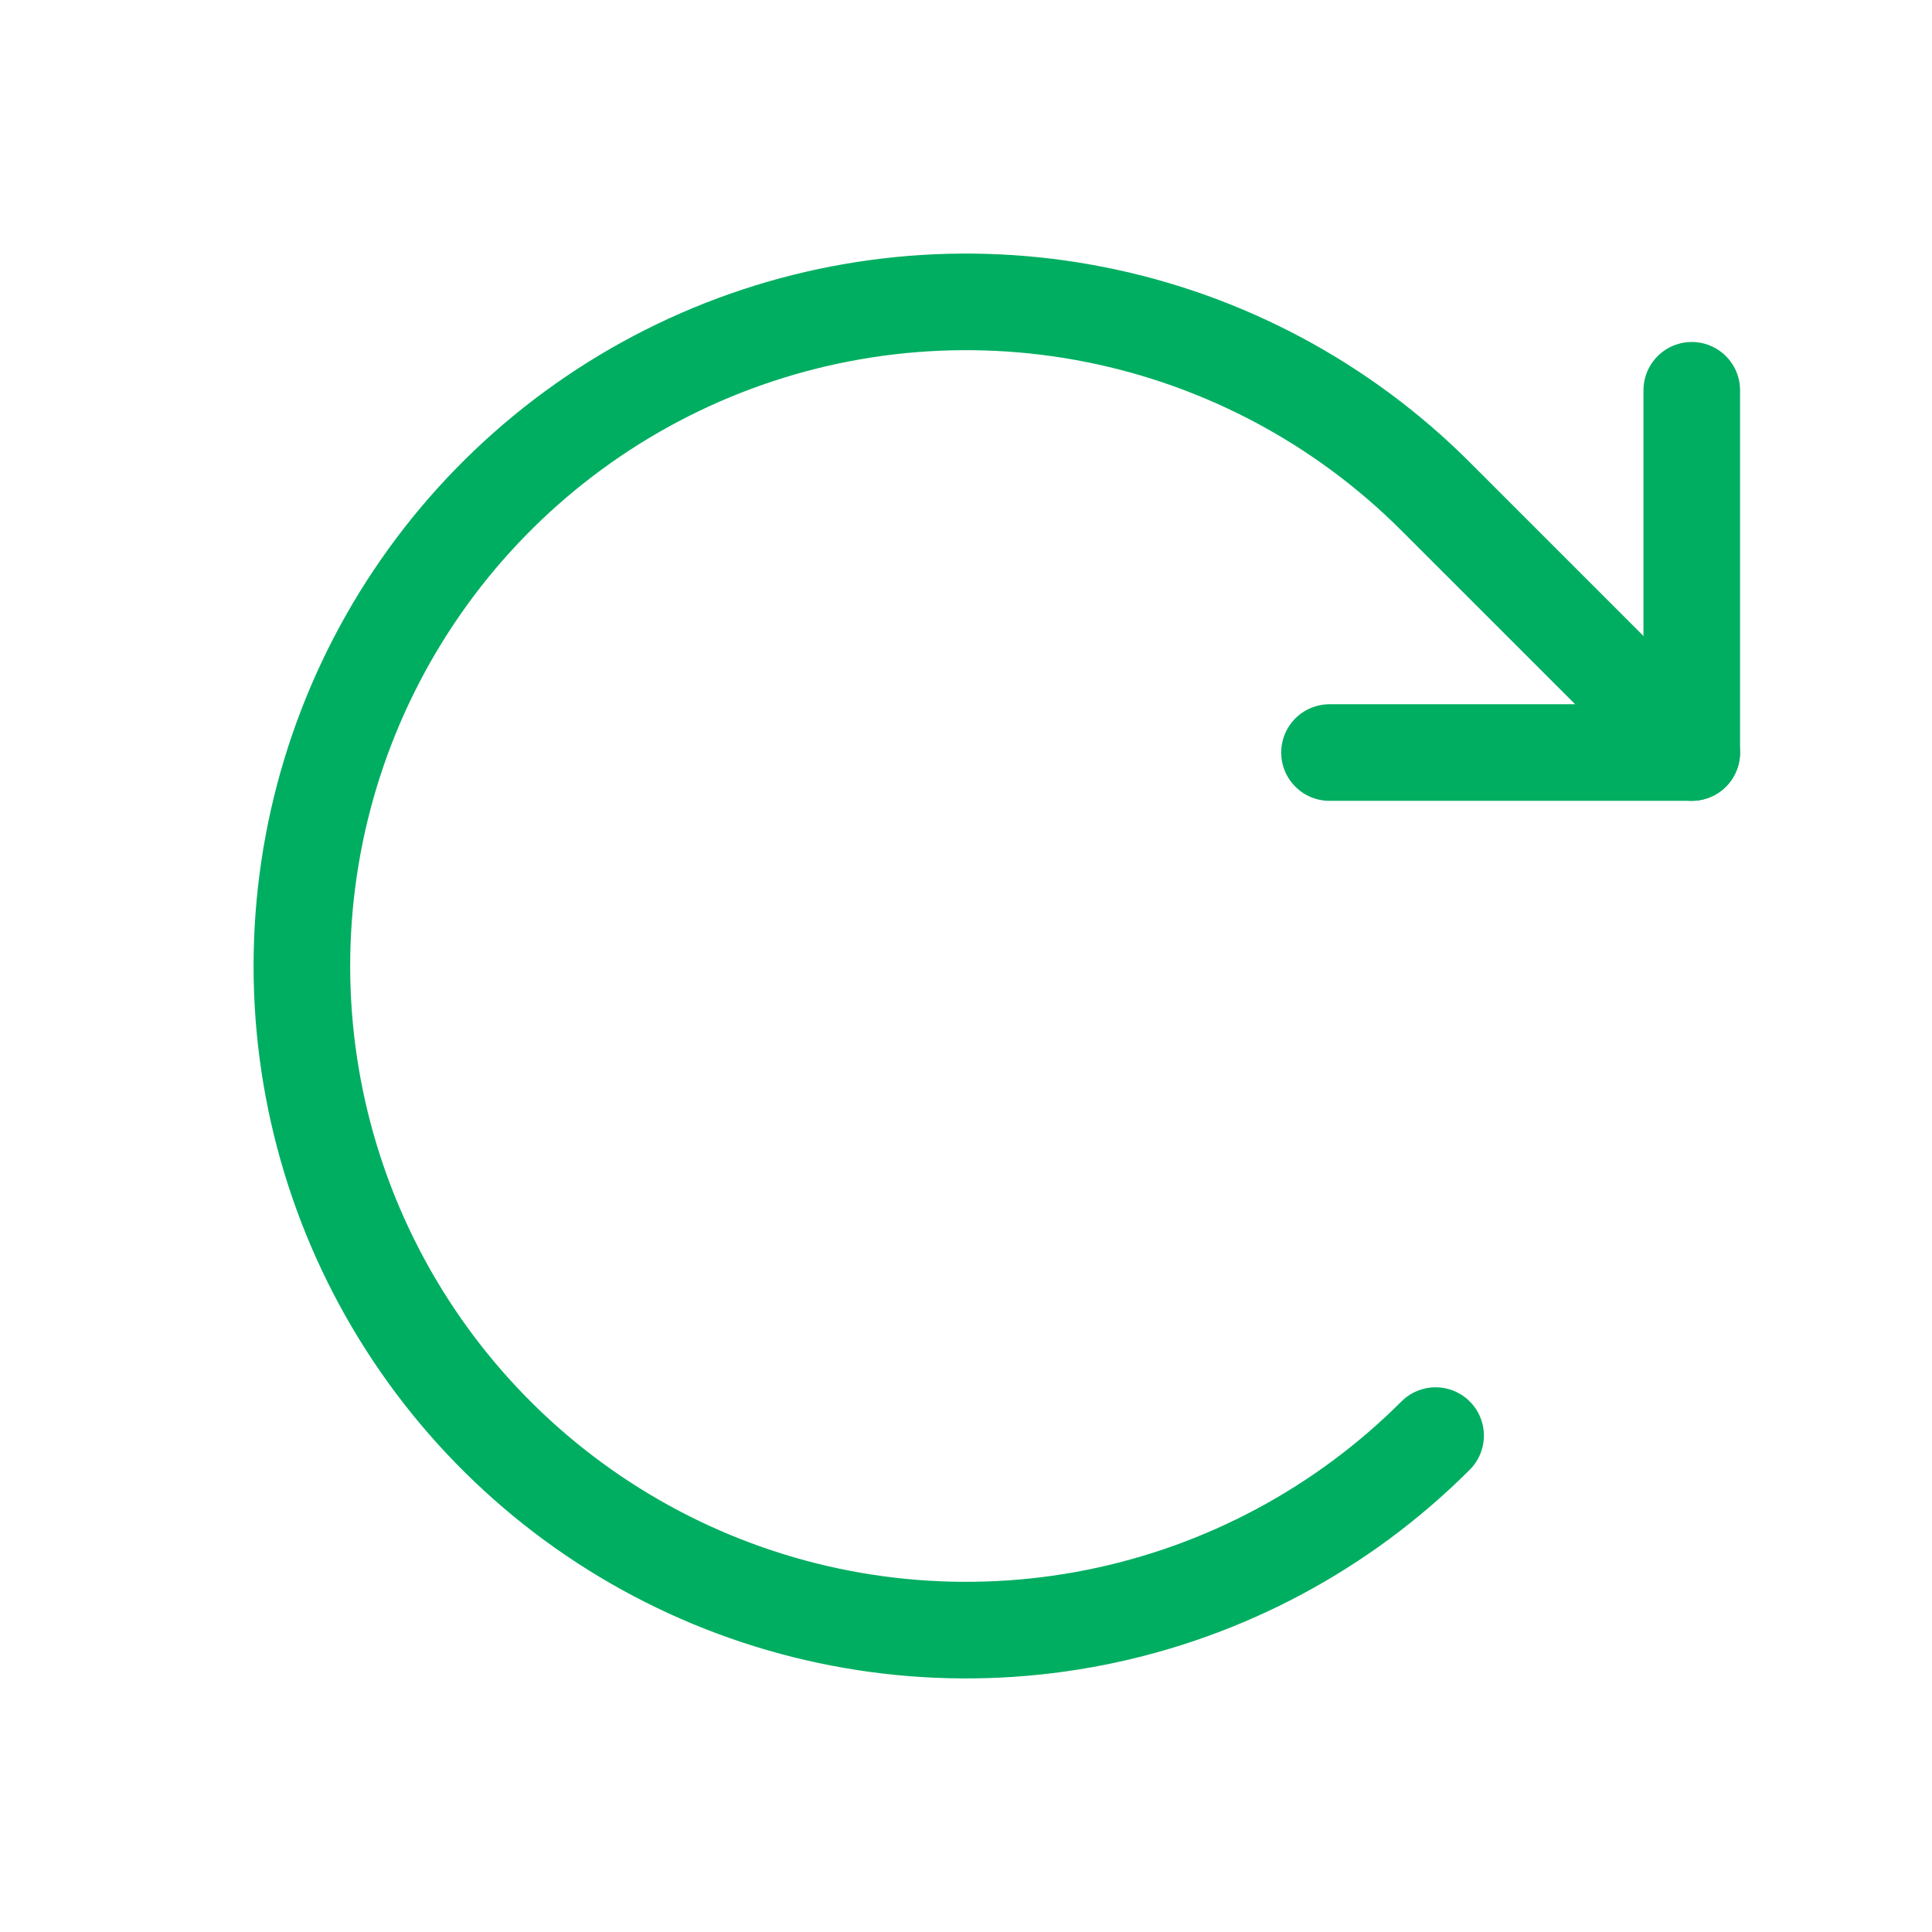
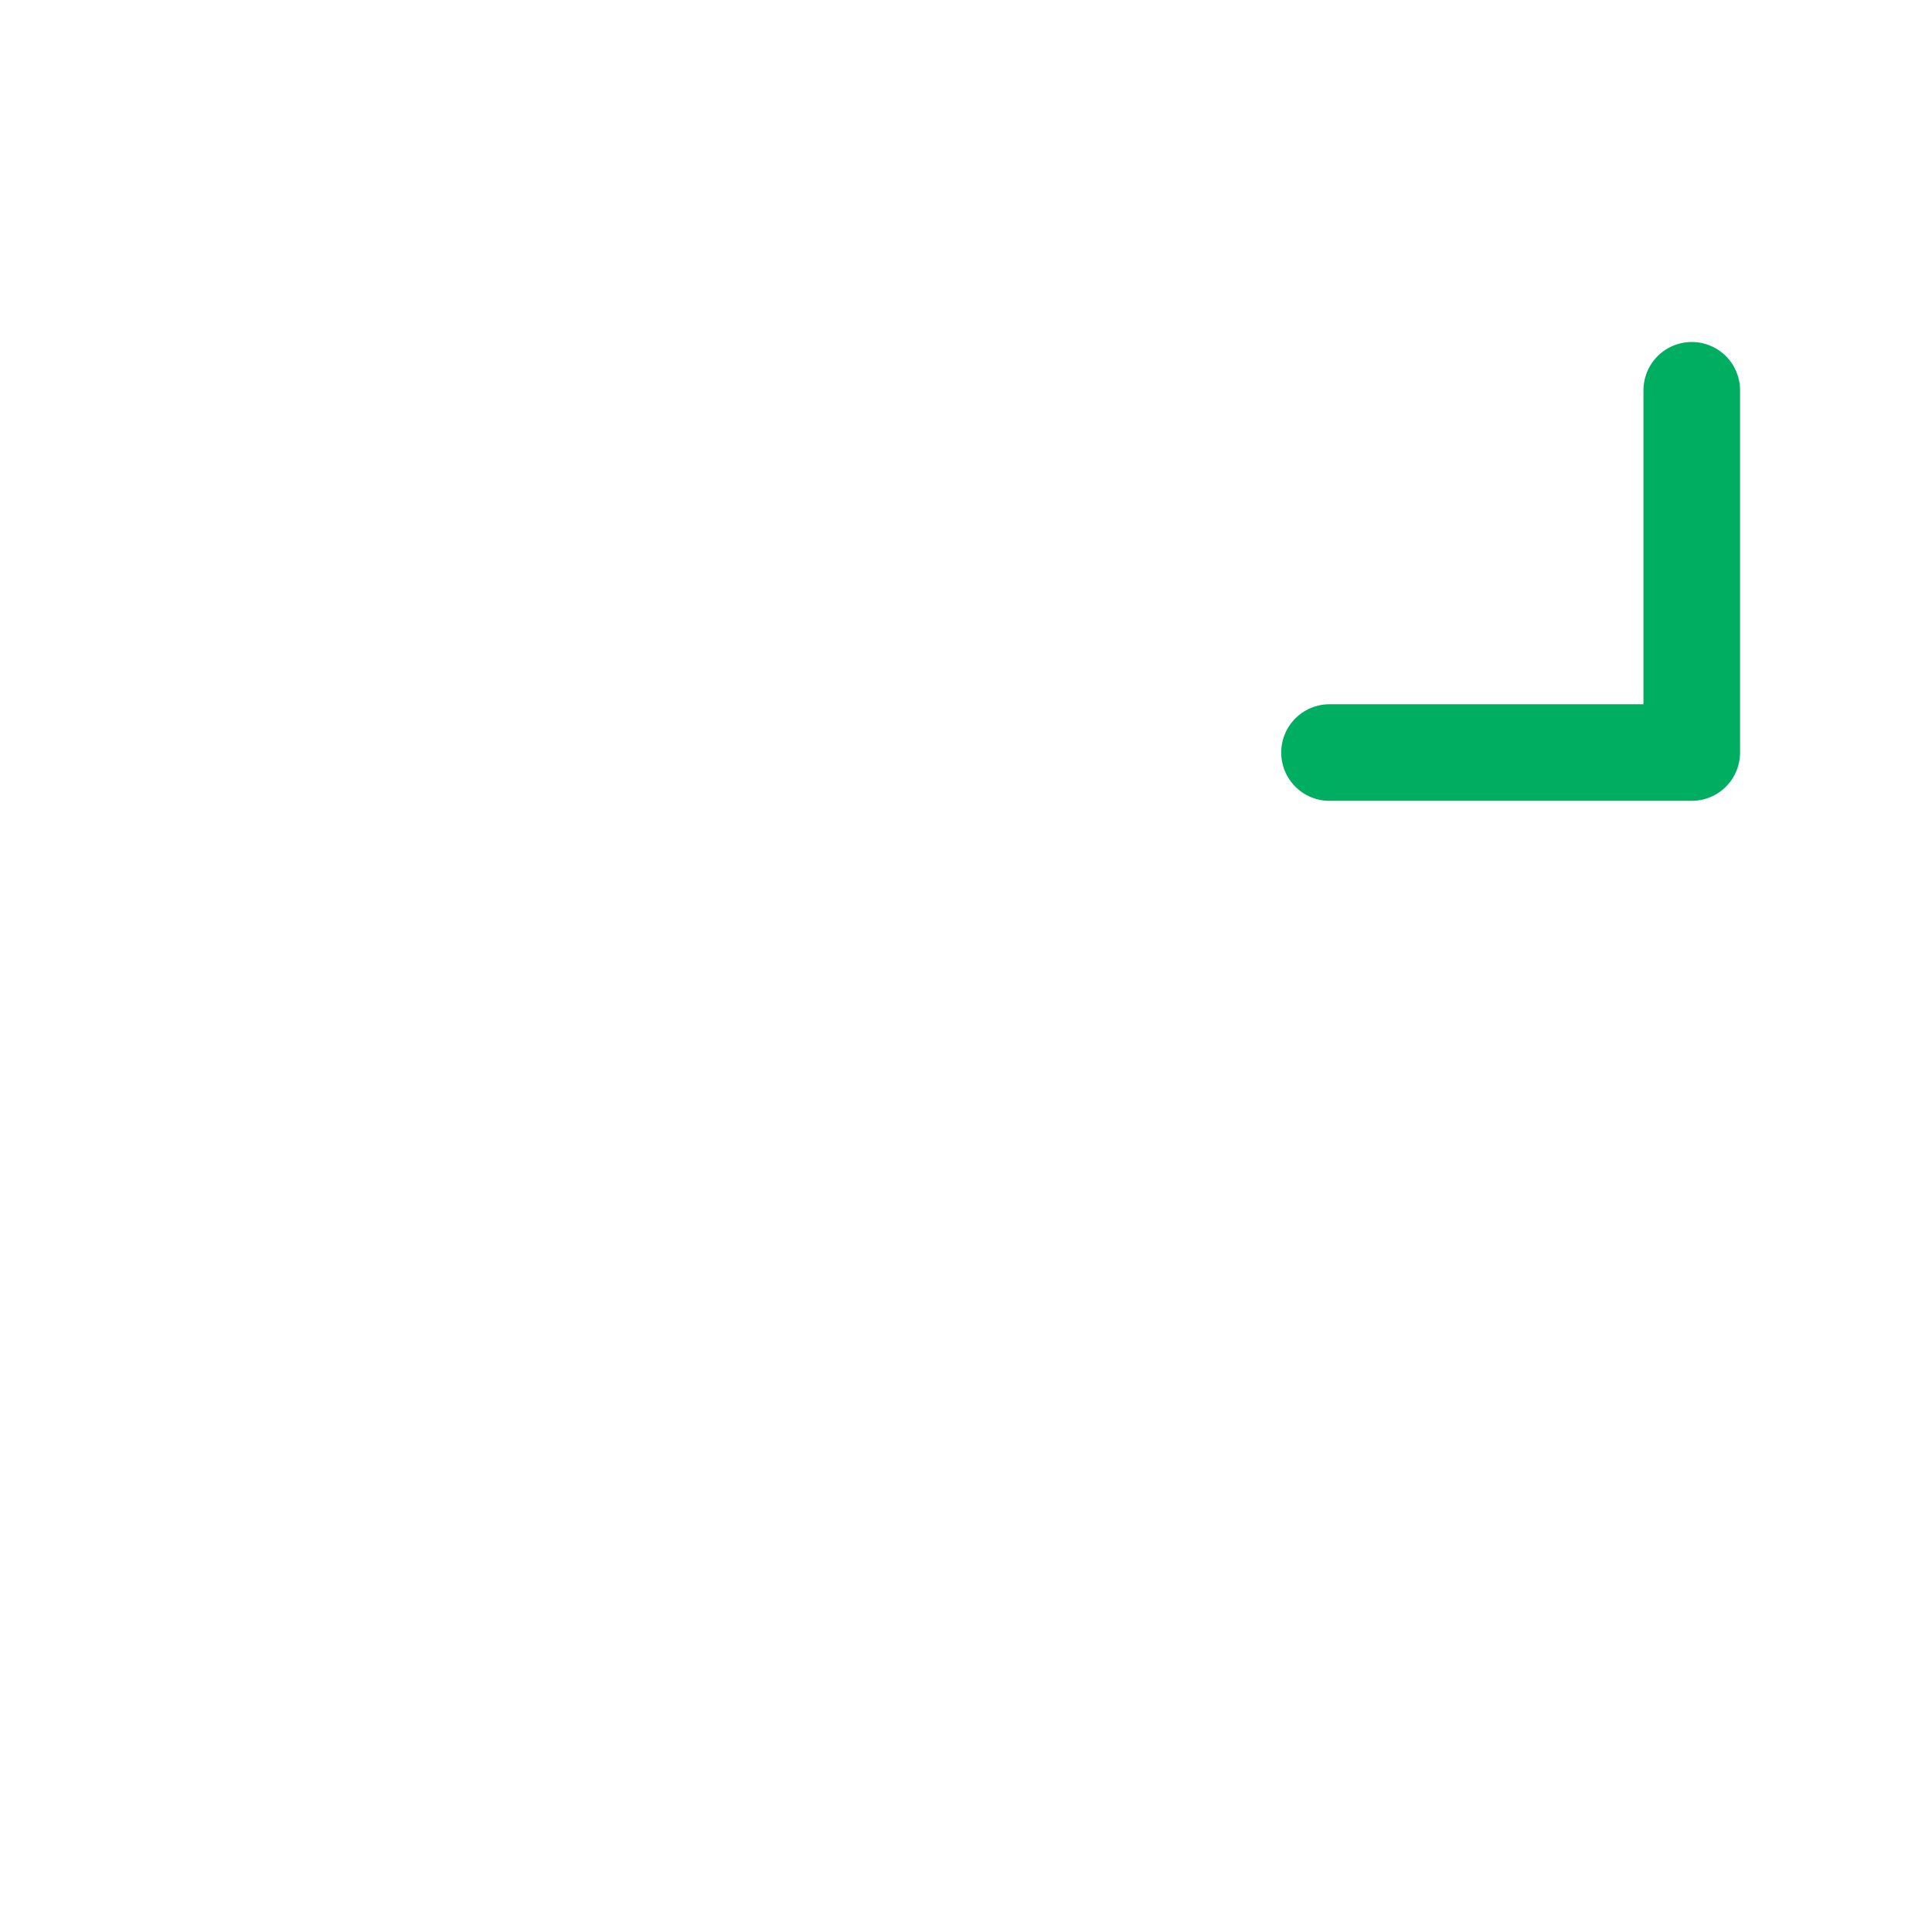
<svg xmlns="http://www.w3.org/2000/svg" width="80" height="80" viewBox="0 0 80 80" fill="none">
  <path d="M55.052 31.161H70.052V16.161" stroke="#00AE61" stroke-width="4" stroke-linecap="round" stroke-linejoin="round" />
-   <path d="M59.445 59.445C55.599 63.291 50.7 65.91 45.365 66.972C40.031 68.033 34.501 67.488 29.476 65.407C24.451 63.325 20.156 59.8 17.135 55.278C14.113 50.756 12.5 45.439 12.5 40C12.5 34.561 14.113 29.244 17.135 24.722C20.156 20.2 24.451 16.675 29.476 14.593C34.501 12.512 40.031 11.967 45.365 13.028C50.7 14.089 55.599 16.709 59.445 20.555L70.052 31.161" stroke="#00AE61" stroke-width="4" stroke-linecap="round" stroke-linejoin="round" />
</svg>